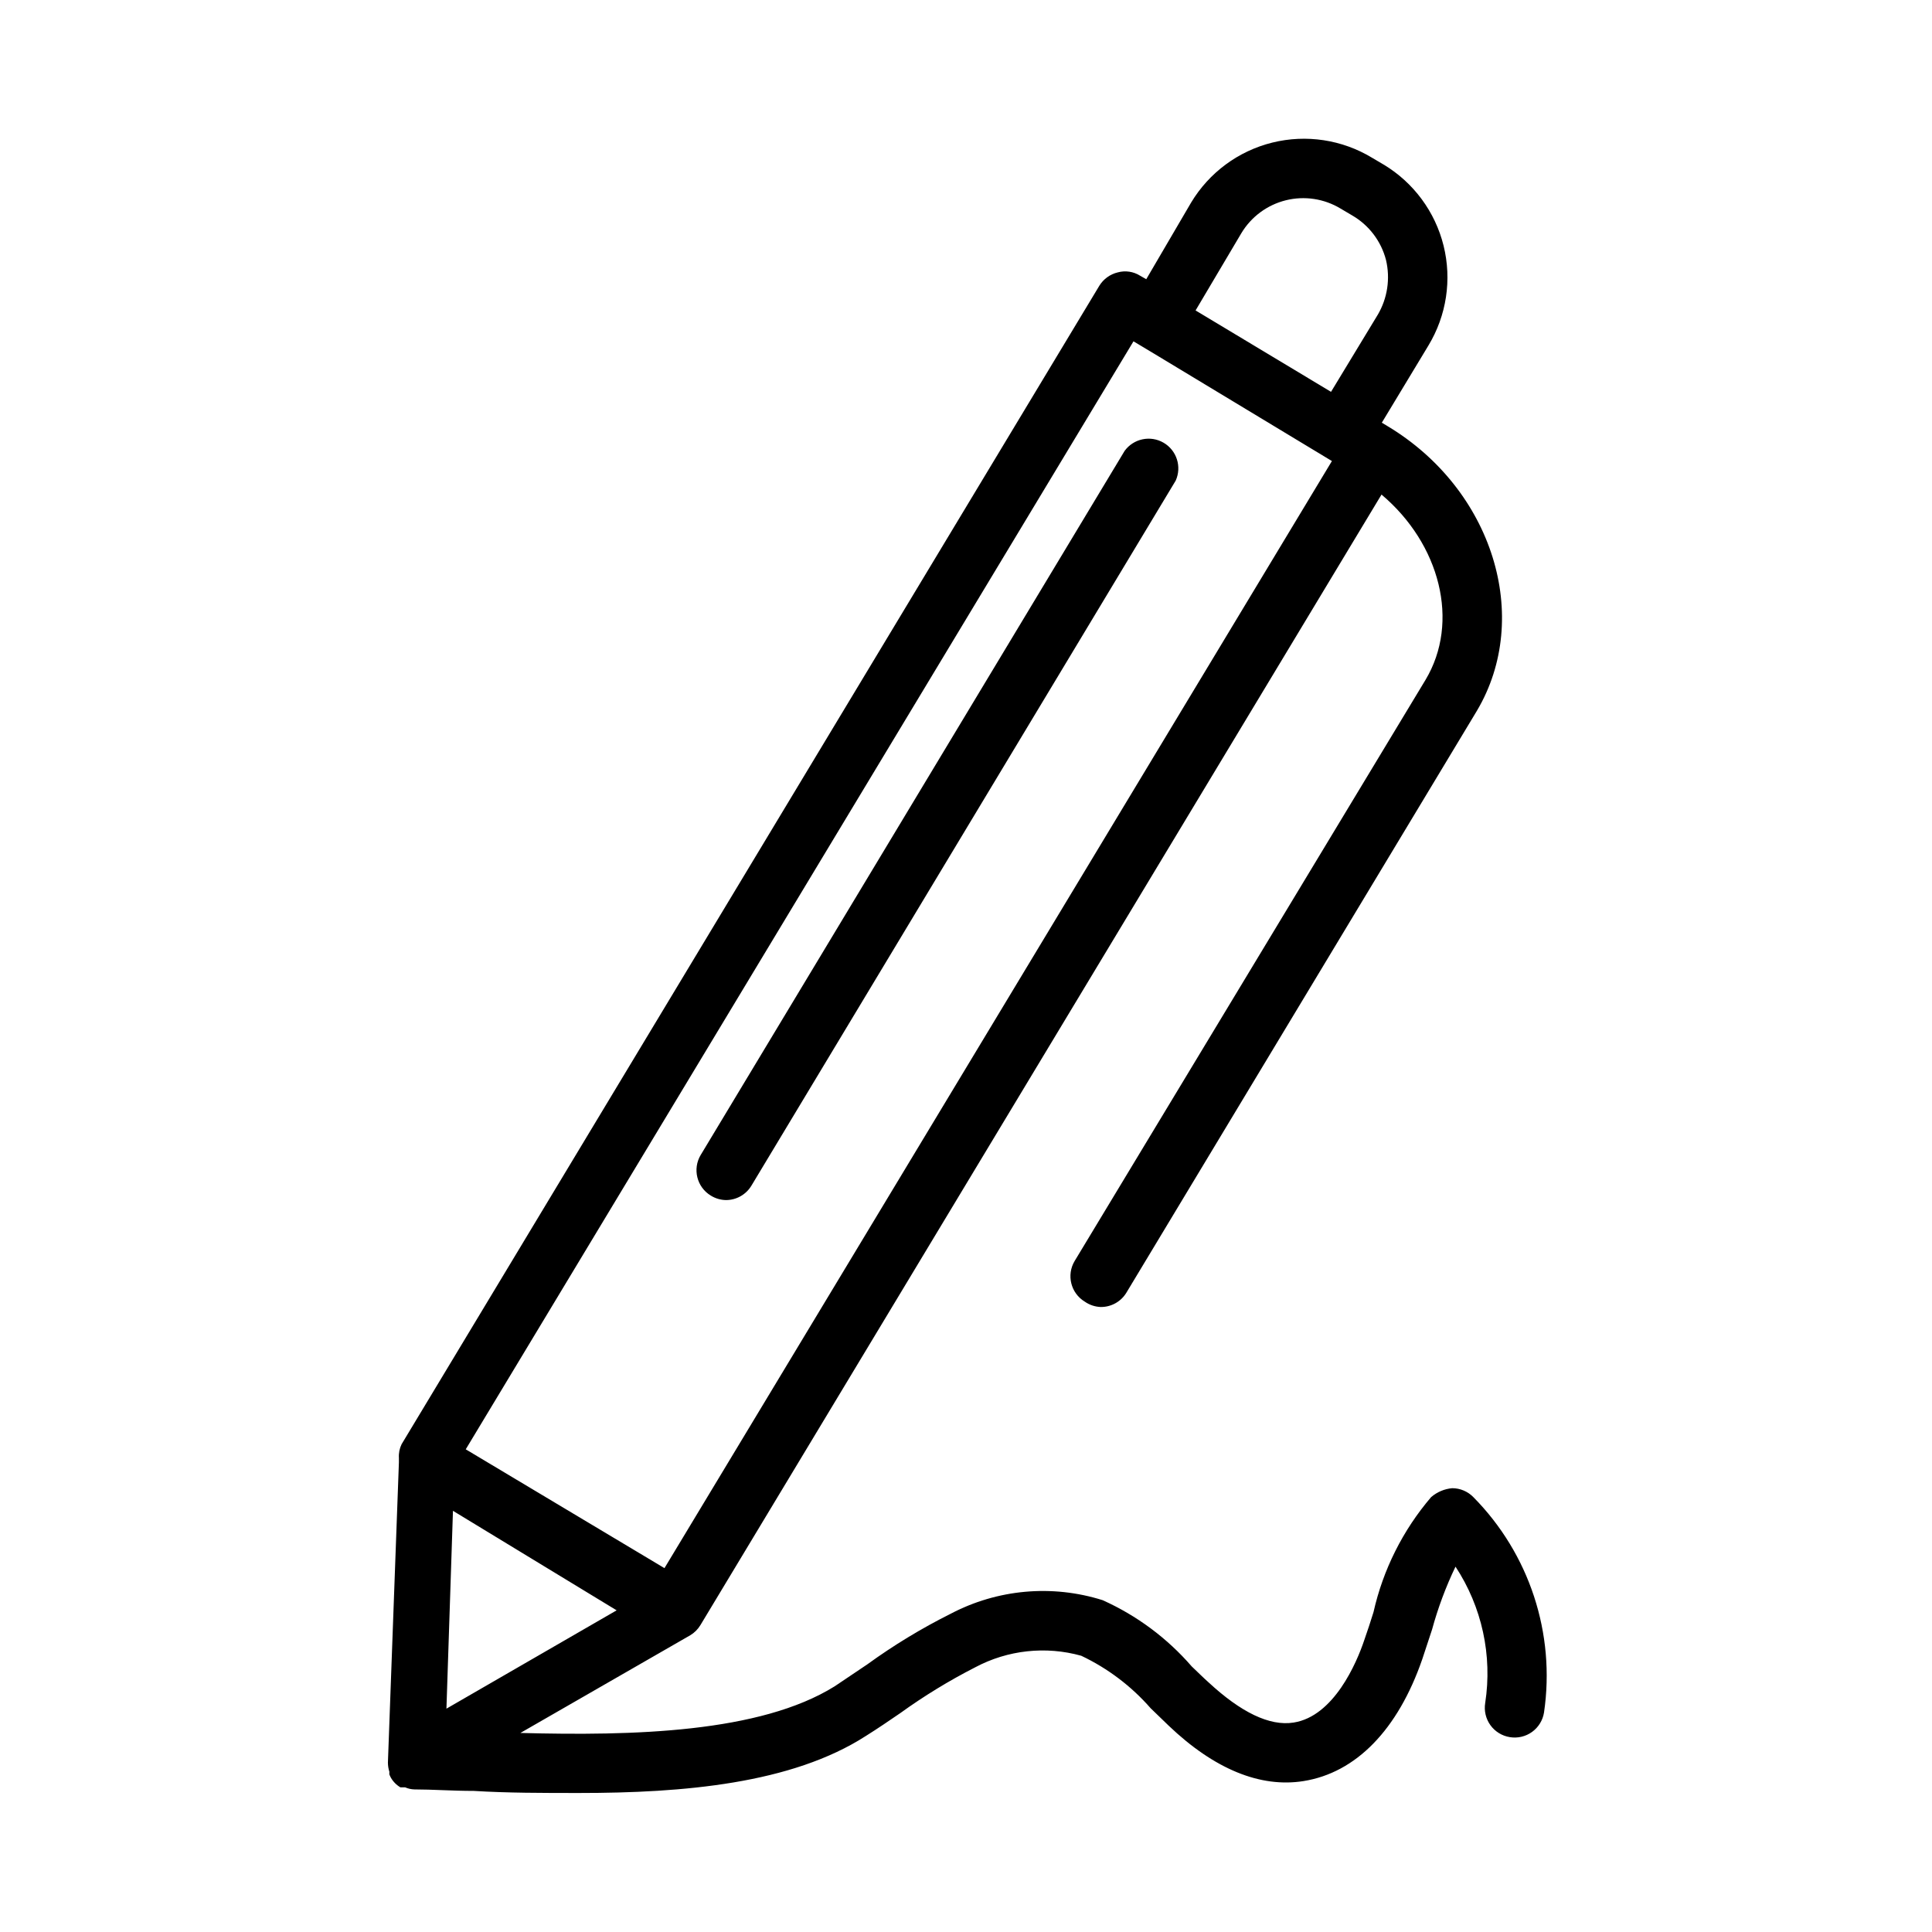
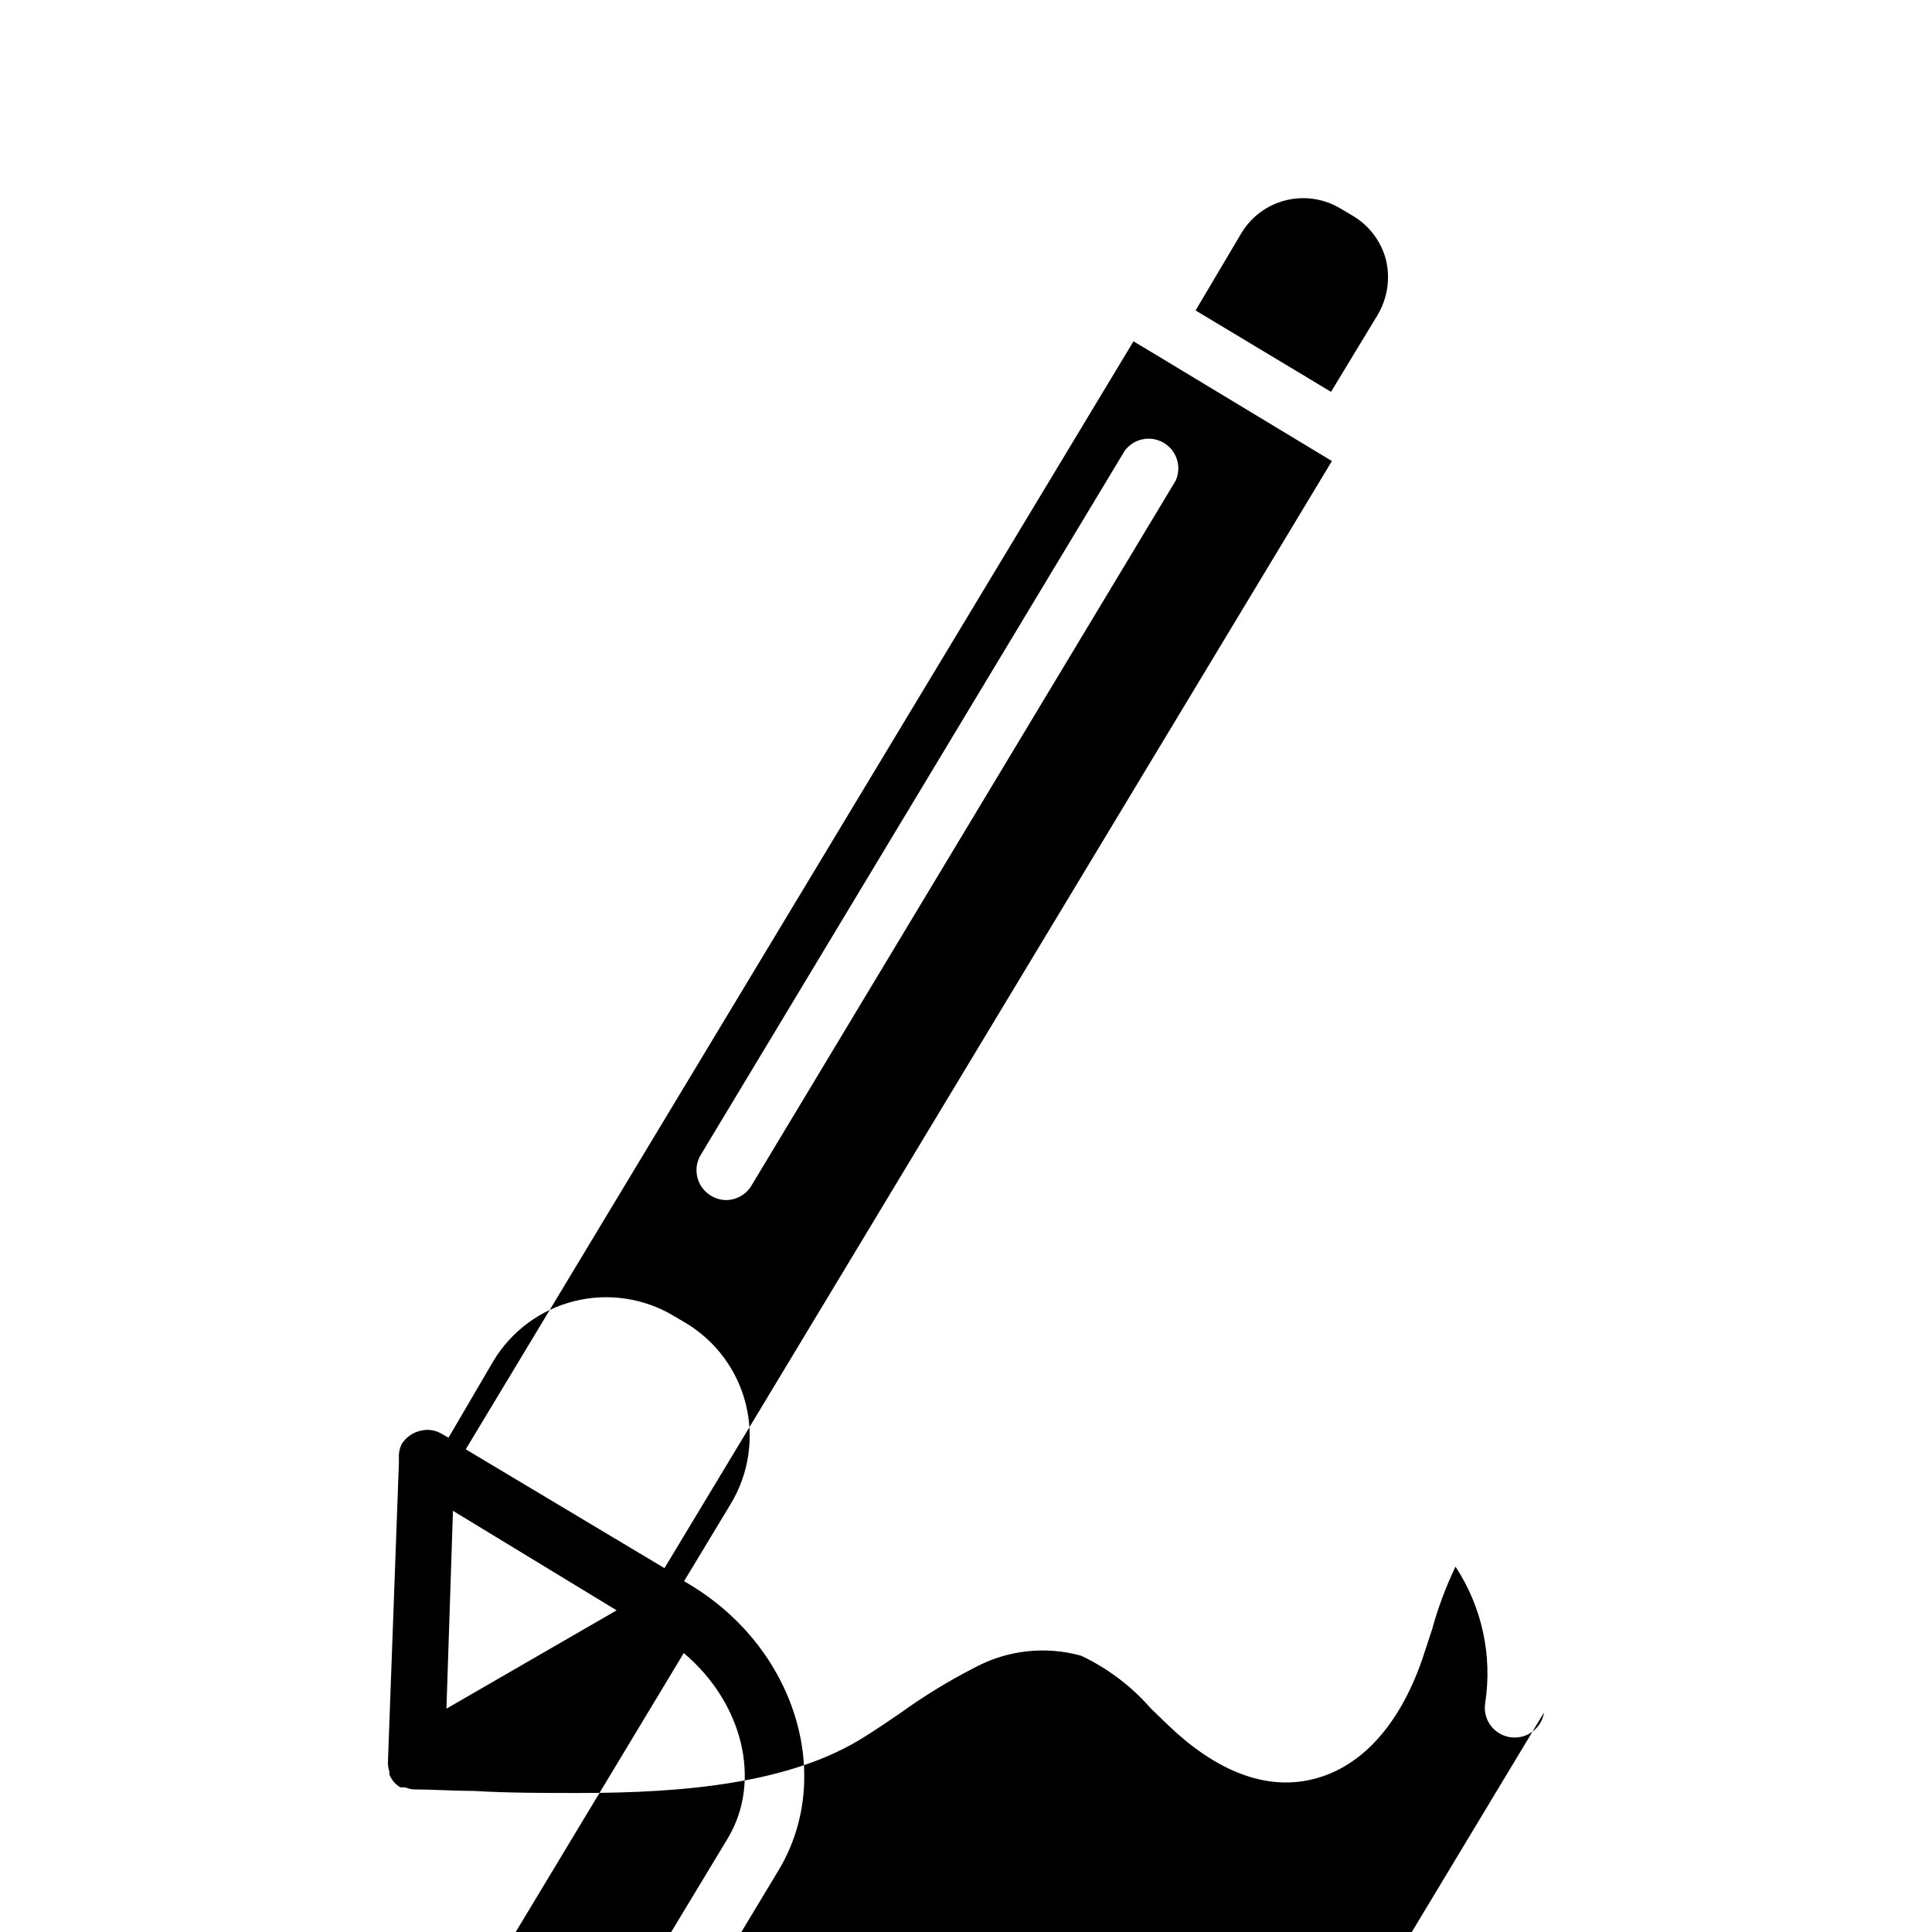
<svg xmlns="http://www.w3.org/2000/svg" fill="#000000" width="800px" height="800px" version="1.1" viewBox="144 144 512 512">
-   <path d="m329.7 450.07 112.33-186.57v-0.004c2.375-3.262 6.832-4.203 10.324-2.176 3.488 2.031 4.879 6.371 3.215 10.051l-112.41 186.8c-1.418 2.391-3.992 3.859-6.773 3.859-1.418-0.023-2.805-0.434-4.012-1.184-3.711-2.242-4.906-7.066-2.676-10.781zm223.48 147.76c-0.328 2.066-1.469 3.922-3.168 5.148-1.699 1.227-3.816 1.723-5.883 1.383-2.07-0.328-3.926-1.469-5.152-3.168s-1.723-3.816-1.383-5.883c1.941-12.605-0.863-25.48-7.871-36.133-2.57 5.363-4.652 10.949-6.219 16.688l-2.598 7.871c-6.453 18.656-17.555 30.07-31.488 32.273-11.414 1.812-23.617-3.148-35.738-14.719l-4.723-4.566h-0.004c-5.113-5.859-11.387-10.605-18.418-13.934-9.414-2.625-19.48-1.527-28.105 3.07-6.91 3.531-13.543 7.586-19.836 12.125-2.992 2.047-5.984 4.094-9.133 6.062-19.68 12.676-48.414 15.113-75.965 15.113-9.605 0-19.051 0-27.945-0.551-5.668 0-11.02-0.395-15.742-0.395-0.844-0.023-1.672-0.211-2.441-0.551h-0.707-0.551-0.004c-0.547-0.324-1.051-0.723-1.492-1.18-0.617-0.633-1.098-1.383-1.418-2.207-0.031-0.234-0.031-0.473 0-0.707-0.254-0.789-0.387-1.613-0.395-2.441l2.914-79.586v-0.551-0.629c-0.082-1.25 0.164-2.496 0.707-3.621l184.91-307.01c1.094-1.781 2.848-3.059 4.879-3.543 2.004-0.555 4.148-0.238 5.906 0.863l1.652 0.945 11.887-20.309c4.773-7.945 12.508-13.664 21.504-15.895s18.508-0.789 26.438 4.008l3.07 1.812v-0.004c7.945 4.773 13.664 12.512 15.895 21.504 2.231 8.996 0.785 18.508-4.008 26.438l-12.359 20.469 1.574 0.945c27.867 16.766 38.336 50.617 23.617 75.414l-92.891 154.21c-1.438 2.363-4.008 3.797-6.769 3.781-1.523-0.051-3-0.543-4.25-1.418-3.711-2.246-4.91-7.066-2.68-10.785l92.969-153.98c9.211-15.352 3.856-36.055-11.652-49.121l-180.5 299.61c-0.66 1.094-1.578 2.016-2.676 2.676l-45.027 25.898c29.758 0.789 63.449 0 83.285-12.359l8.66-5.824c6.969-5.055 14.344-9.531 22.043-13.383 12.414-6.535 26.922-7.84 40.305-3.621 9.055 4.066 17.113 10.055 23.613 17.555 1.496 1.418 2.992 2.914 4.488 4.25 8.5 7.871 16.137 11.652 22.516 10.629 10.629-1.652 16.688-15.742 18.734-21.883 0.867-2.441 1.652-4.879 2.441-7.398v-0.004c2.535-11.246 7.777-21.703 15.27-30.465 1.57-1.352 3.527-2.176 5.59-2.359 2.106 0.008 4.117 0.855 5.59 2.359 14.859 15.027 21.797 36.16 18.734 57.074zm-92.34-371.56 35.895 21.57 12.359-20.387h0.004c2.59-4.387 3.383-9.609 2.203-14.566-1.289-4.977-4.523-9.23-8.973-11.805l-3.07-1.812c-4.352-2.629-9.57-3.414-14.504-2.191-4.934 1.227-9.176 4.367-11.789 8.727zm-196.8 318.11-1.73 52.43 45.105-26.055zm3.387-16.297 52.664 31.488 176.88-293.39-45.895-27.711-5.117-3.07-1.574-0.945z" />
+   <path d="m329.7 450.07 112.33-186.57v-0.004c2.375-3.262 6.832-4.203 10.324-2.176 3.488 2.031 4.879 6.371 3.215 10.051l-112.41 186.8c-1.418 2.391-3.992 3.859-6.773 3.859-1.418-0.023-2.805-0.434-4.012-1.184-3.711-2.242-4.906-7.066-2.676-10.781zm223.48 147.76c-0.328 2.066-1.469 3.922-3.168 5.148-1.699 1.227-3.816 1.723-5.883 1.383-2.07-0.328-3.926-1.469-5.152-3.168s-1.723-3.816-1.383-5.883c1.941-12.605-0.863-25.48-7.871-36.133-2.57 5.363-4.652 10.949-6.219 16.688l-2.598 7.871c-6.453 18.656-17.555 30.07-31.488 32.273-11.414 1.812-23.617-3.148-35.738-14.719l-4.723-4.566h-0.004c-5.113-5.859-11.387-10.605-18.418-13.934-9.414-2.625-19.48-1.527-28.105 3.07-6.91 3.531-13.543 7.586-19.836 12.125-2.992 2.047-5.984 4.094-9.133 6.062-19.68 12.676-48.414 15.113-75.965 15.113-9.605 0-19.051 0-27.945-0.551-5.668 0-11.02-0.395-15.742-0.395-0.844-0.023-1.672-0.211-2.441-0.551h-0.707-0.551-0.004c-0.547-0.324-1.051-0.723-1.492-1.18-0.617-0.633-1.098-1.383-1.418-2.207-0.031-0.234-0.031-0.473 0-0.707-0.254-0.789-0.387-1.613-0.395-2.441l2.914-79.586v-0.551-0.629c-0.082-1.25 0.164-2.496 0.707-3.621c1.094-1.781 2.848-3.059 4.879-3.543 2.004-0.555 4.148-0.238 5.906 0.863l1.652 0.945 11.887-20.309c4.773-7.945 12.508-13.664 21.504-15.895s18.508-0.789 26.438 4.008l3.07 1.812v-0.004c7.945 4.773 13.664 12.512 15.895 21.504 2.231 8.996 0.785 18.508-4.008 26.438l-12.359 20.469 1.574 0.945c27.867 16.766 38.336 50.617 23.617 75.414l-92.891 154.21c-1.438 2.363-4.008 3.797-6.769 3.781-1.523-0.051-3-0.543-4.25-1.418-3.711-2.246-4.91-7.066-2.68-10.785l92.969-153.98c9.211-15.352 3.856-36.055-11.652-49.121l-180.5 299.61c-0.66 1.094-1.578 2.016-2.676 2.676l-45.027 25.898c29.758 0.789 63.449 0 83.285-12.359l8.66-5.824c6.969-5.055 14.344-9.531 22.043-13.383 12.414-6.535 26.922-7.84 40.305-3.621 9.055 4.066 17.113 10.055 23.613 17.555 1.496 1.418 2.992 2.914 4.488 4.25 8.5 7.871 16.137 11.652 22.516 10.629 10.629-1.652 16.688-15.742 18.734-21.883 0.867-2.441 1.652-4.879 2.441-7.398v-0.004c2.535-11.246 7.777-21.703 15.27-30.465 1.57-1.352 3.527-2.176 5.59-2.359 2.106 0.008 4.117 0.855 5.59 2.359 14.859 15.027 21.797 36.16 18.734 57.074zm-92.34-371.56 35.895 21.57 12.359-20.387h0.004c2.59-4.387 3.383-9.609 2.203-14.566-1.289-4.977-4.523-9.23-8.973-11.805l-3.07-1.812c-4.352-2.629-9.57-3.414-14.504-2.191-4.934 1.227-9.176 4.367-11.789 8.727zm-196.8 318.11-1.73 52.43 45.105-26.055zm3.387-16.297 52.664 31.488 176.88-293.39-45.895-27.711-5.117-3.07-1.574-0.945z" />
</svg>